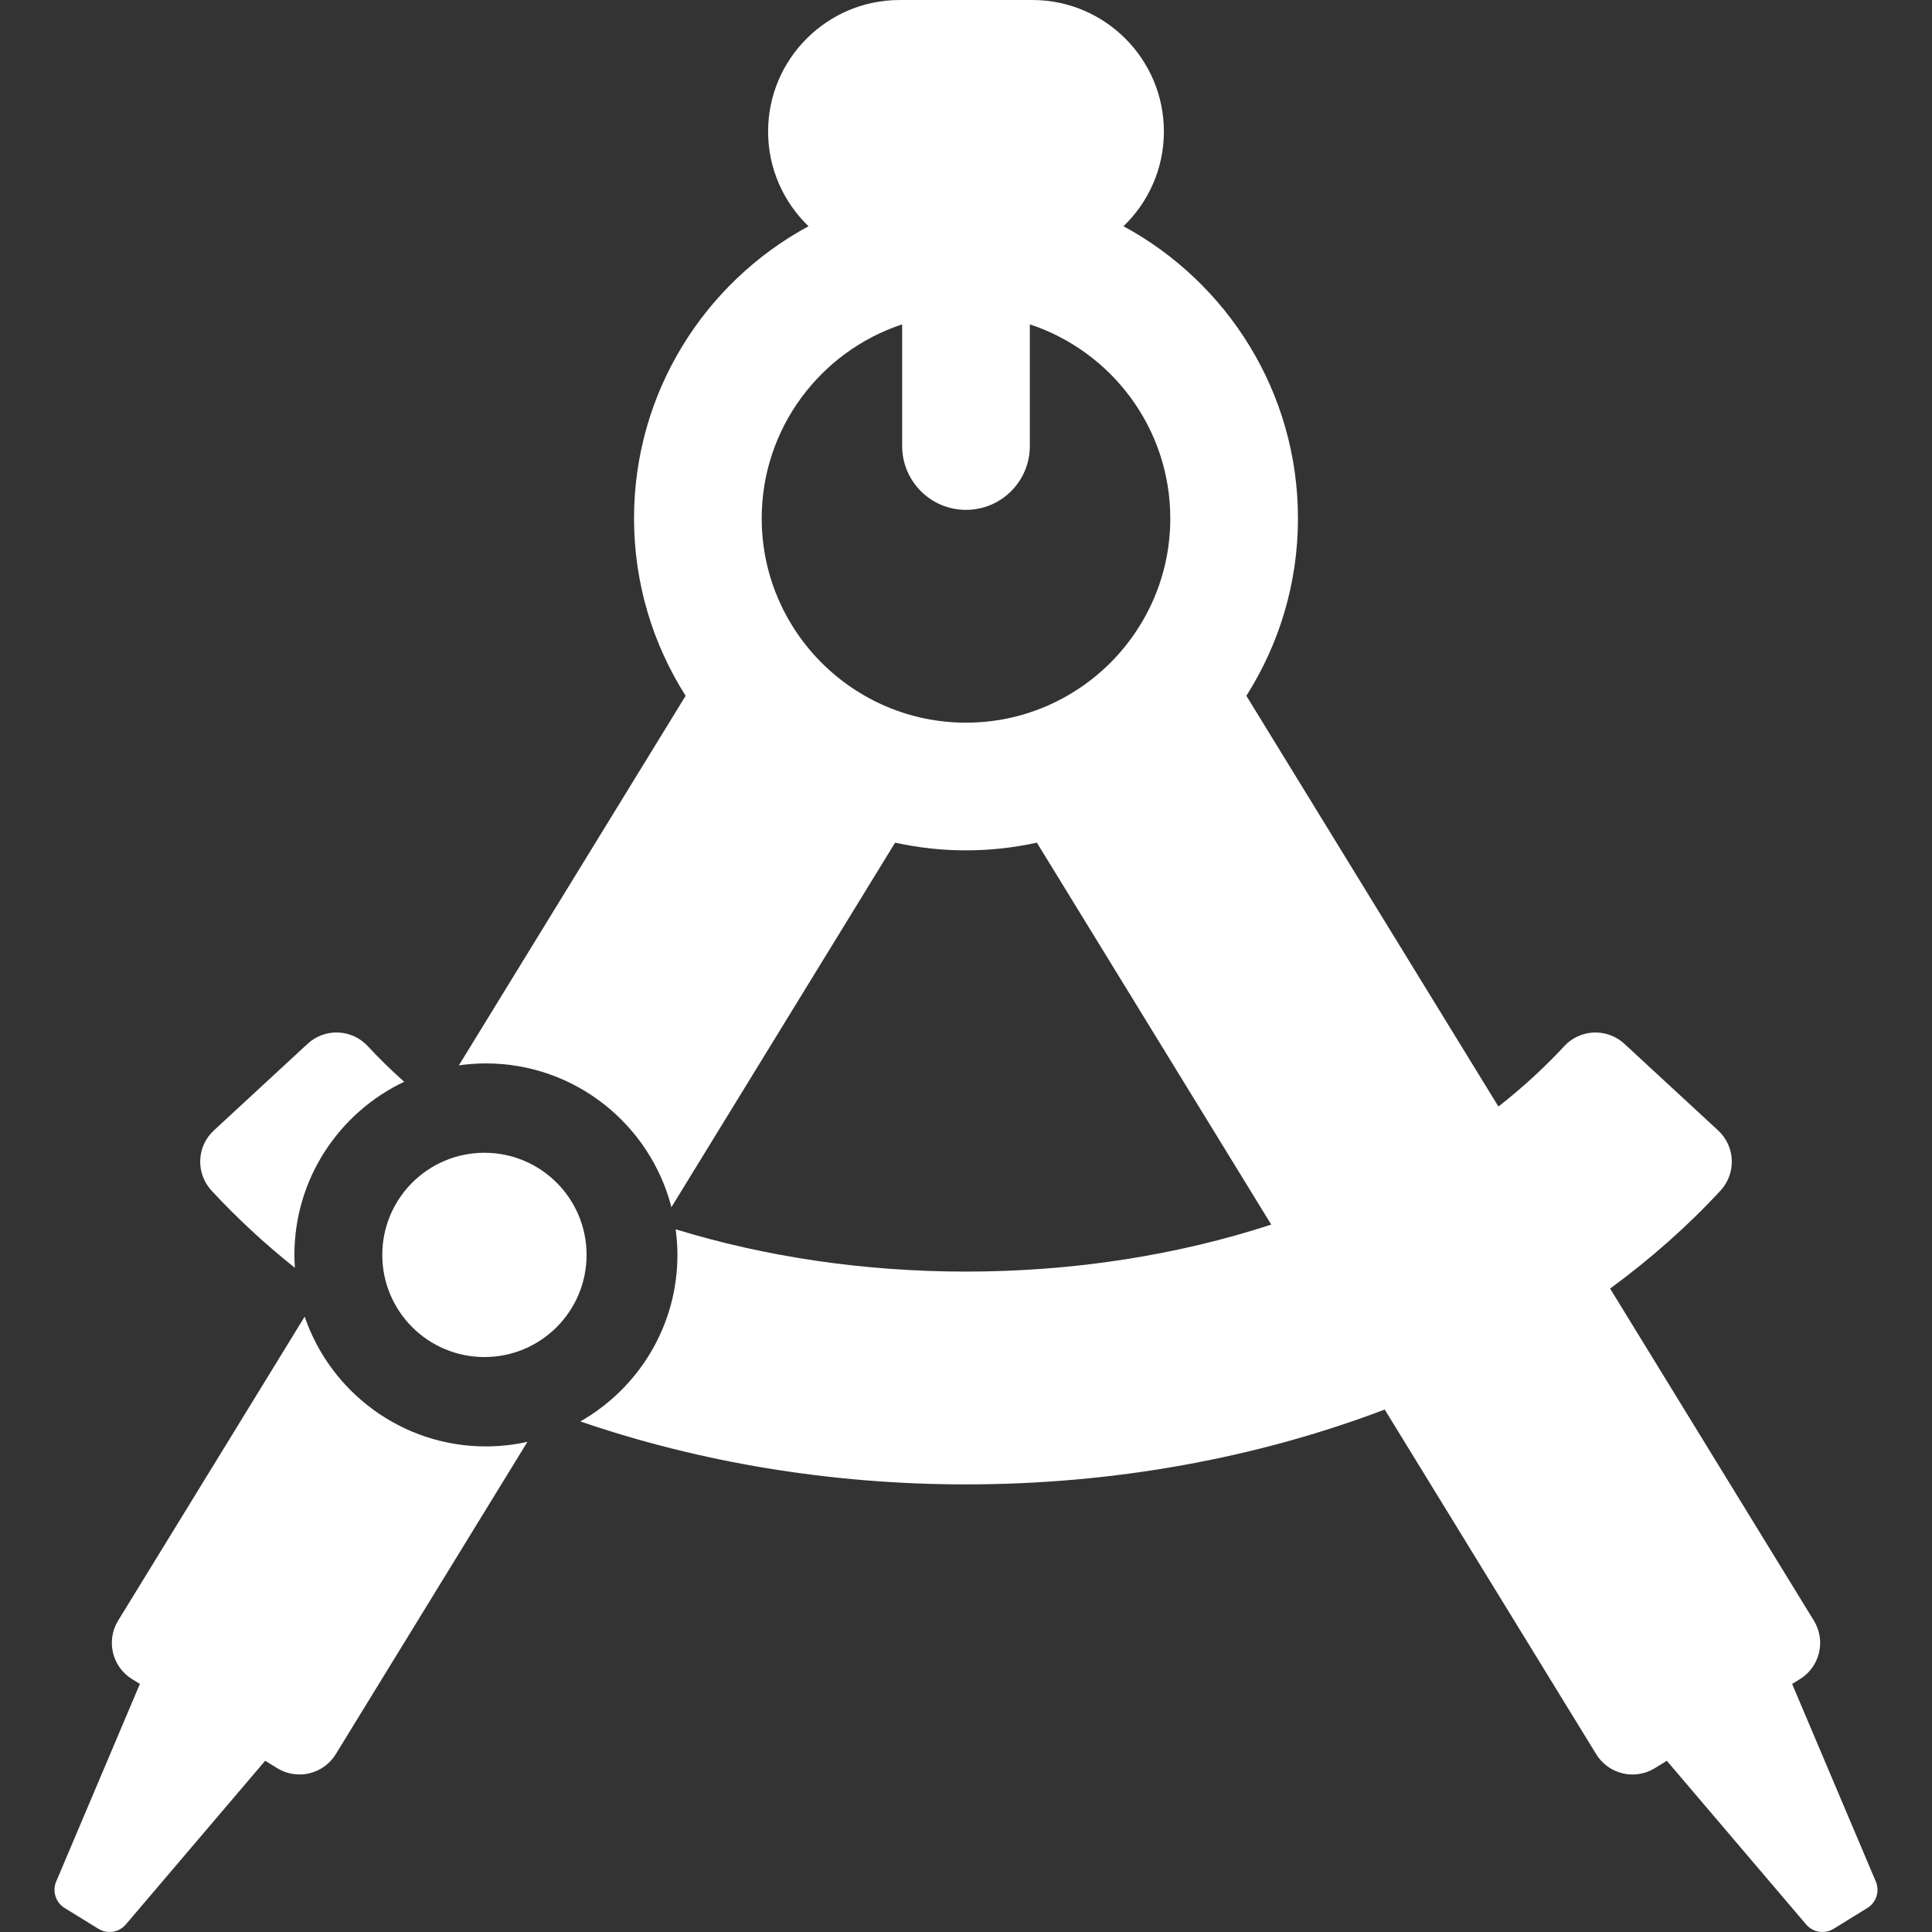
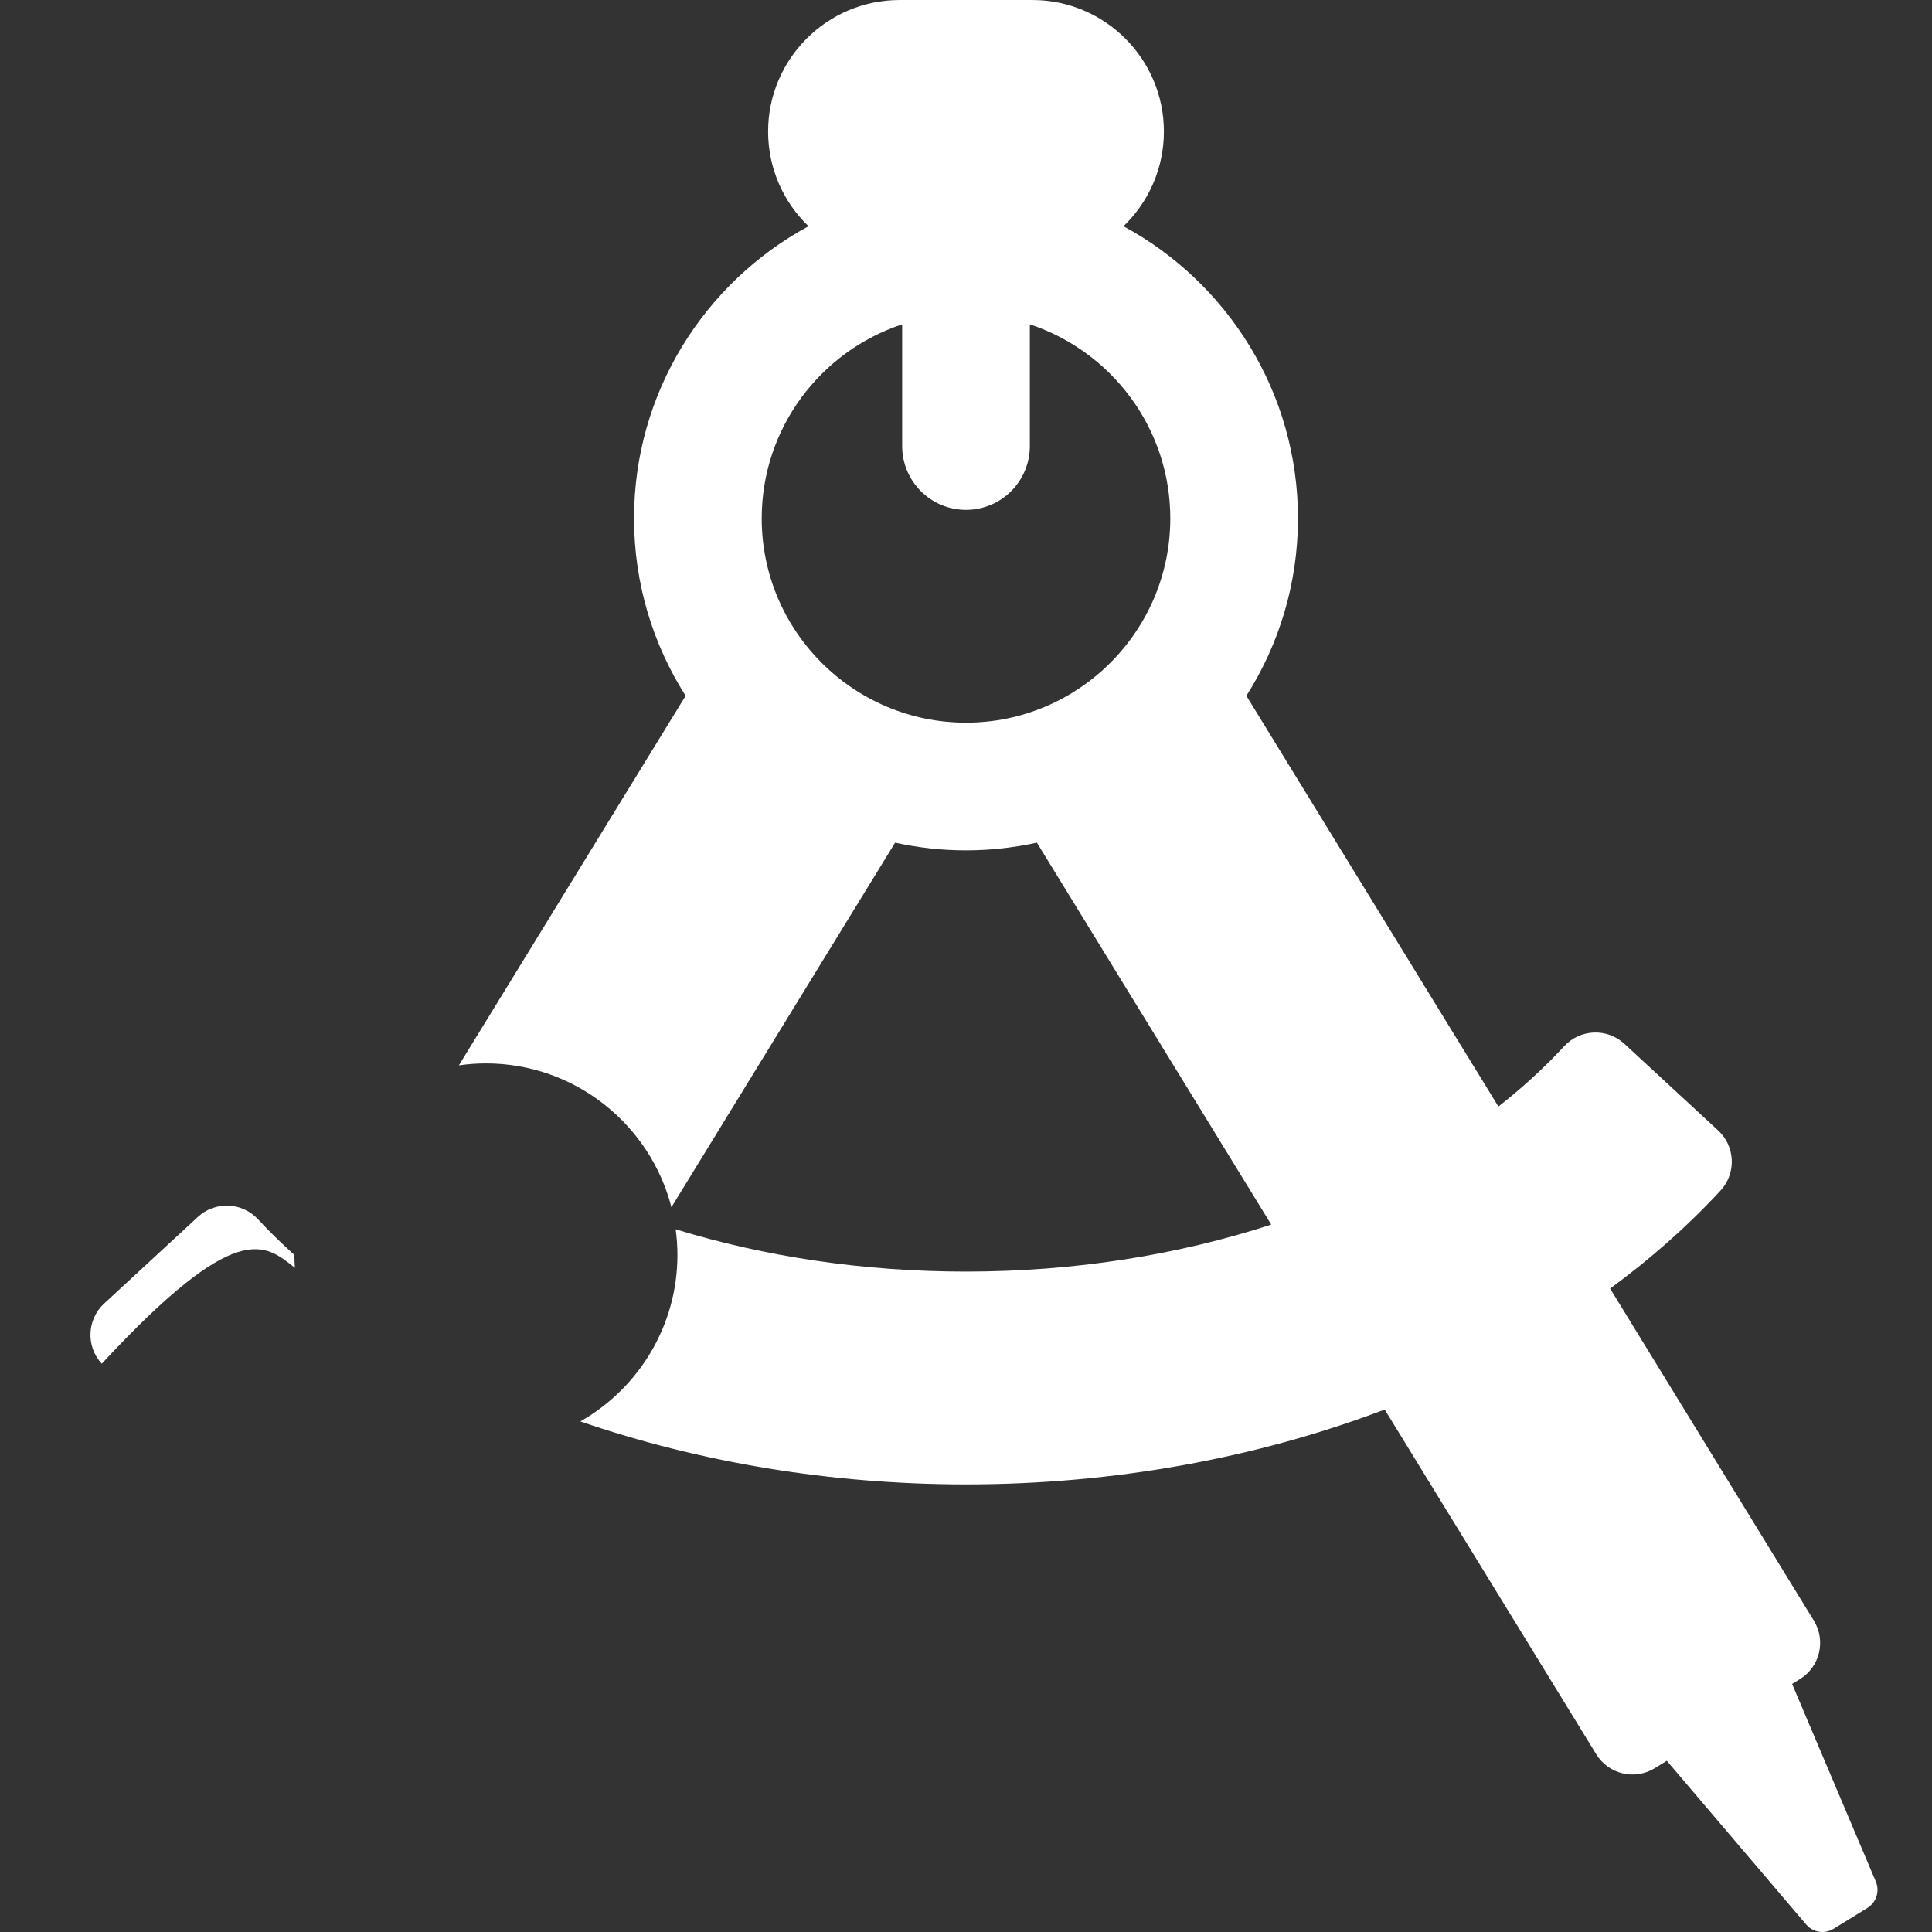
<svg xmlns="http://www.w3.org/2000/svg" fill="#fff" version="1.1" id="Capa_1" width="800px" height="800px" viewBox="0 0 453.95 453.949" xml:space="preserve">
  <rect x="0" y="0" width="453.95" height="453.949" fill="#333333" stroke="none" />
  <g>
    <g>
-       <path d="M69.289,297.898c-0.067-1.006-0.114-2.018-0.114-3.041c0-17.941,10.56-33.459,25.787-40.682    c-3.004-2.688-5.87-5.471-8.549-8.369c-1.8-1.949-4.3-3.102-6.95-3.205c-2.653-0.11-5.233,0.848-7.181,2.647l-22.031,20.362    c-4.056,3.748-4.305,10.074-0.556,14.131C55.658,286.197,62.221,292.252,69.289,297.898z" />
+       <path d="M69.289,297.898c-0.067-1.006-0.114-2.018-0.114-3.041c-3.004-2.688-5.87-5.471-8.549-8.369c-1.8-1.949-4.3-3.102-6.95-3.205c-2.653-0.11-5.233,0.848-7.181,2.647l-22.031,20.362    c-4.056,3.748-4.305,10.074-0.556,14.131C55.658,286.197,62.221,292.252,69.289,297.898z" />
      <path d="M440.749,442.098l-19.668-46.439l1.819-1.115c4.708-2.891,6.183-9.047,3.293-13.754l-47.877-78.023    c9.521-6.986,18.228-14.674,25.94-23.021c3.749-4.056,3.5-10.383-0.557-14.131l-22.03-20.362c-1.948-1.8-4.541-2.754-7.182-2.648    c-2.649,0.104-5.149,1.258-6.95,3.205c-4.665,5.049-9.845,9.783-15.465,14.188l-59.22-96.51    c7.663-12.071,12.122-26.364,12.122-41.687c0-29.627-16.605-55.445-40.996-68.646c5.846-5.626,9.495-13.52,9.495-22.254    c0-17.038-13.861-30.9-30.899-30.9h-31.2c-17.038,0-30.899,13.862-30.899,30.9c0,8.734,3.649,16.628,9.495,22.254    c-24.391,13.201-40.996,39.019-40.996,68.646c0,15.323,4.459,29.617,12.123,41.685l-53.28,86.832    c2.078-0.295,4.199-0.459,6.357-0.459c20.942,0,38.59,14.383,43.585,33.789l52.559-85.654c5.37,1.173,10.939,1.809,16.656,1.809    s11.286-0.636,16.656-1.809l55.065,89.74c-21.988,7.173-46.383,11.043-71.722,11.043c-24.001,0-47.152-3.477-68.215-9.939    c0.265,1.973,0.415,3.979,0.415,6.023c0,16.746-9.203,31.375-22.81,39.123c27.961,9.595,58.797,14.793,90.61,14.793    c34.789,0,68.42-6.199,98.388-17.586l49.69,80.98c1.387,2.26,3.616,3.877,6.194,4.494c0.77,0.186,1.551,0.275,2.328,0.275    c1.832,0,3.645-0.504,5.23-1.477l2.841-1.744l32.747,38.471c0.98,1.152,2.386,1.76,3.811,1.76c0.9,0,1.81-0.242,2.624-0.744    l7.94-4.9C440.872,447.006,441.711,444.371,440.749,442.098z M226.975,169.8c-26.467,0-48-21.532-48-48    c0-21.229,13.859-39.272,33-45.587V104.8c0,8.284,6.716,15,15,15s15-6.716,15-15V76.213c19.141,6.314,33,24.357,33,45.587    C274.975,148.268,253.442,169.8,226.975,169.8z" />
-       <path d="M71.586,309.359l-43.83,71.43c-2.888,4.705-1.414,10.863,3.293,13.752l1.82,1.117l-19.668,46.439    c-0.963,2.271-0.123,4.908,1.978,6.205l7.941,4.9c0.814,0.502,1.722,0.744,2.624,0.744c1.424,0,2.83-0.605,3.81-1.76    l32.747-38.471l2.842,1.744c1.586,0.973,3.399,1.477,5.23,1.477c0.778,0,1.559-0.092,2.328-0.275    c2.579-0.617,4.808-2.234,6.195-4.494l45.031-73.388c-3.143,0.696-6.403,1.077-9.753,1.077    C94.436,339.857,77.637,327.077,71.586,309.359z" />
-       <circle cx="113.824" cy="294.857" r="24" />
    </g>
  </g>
</svg>